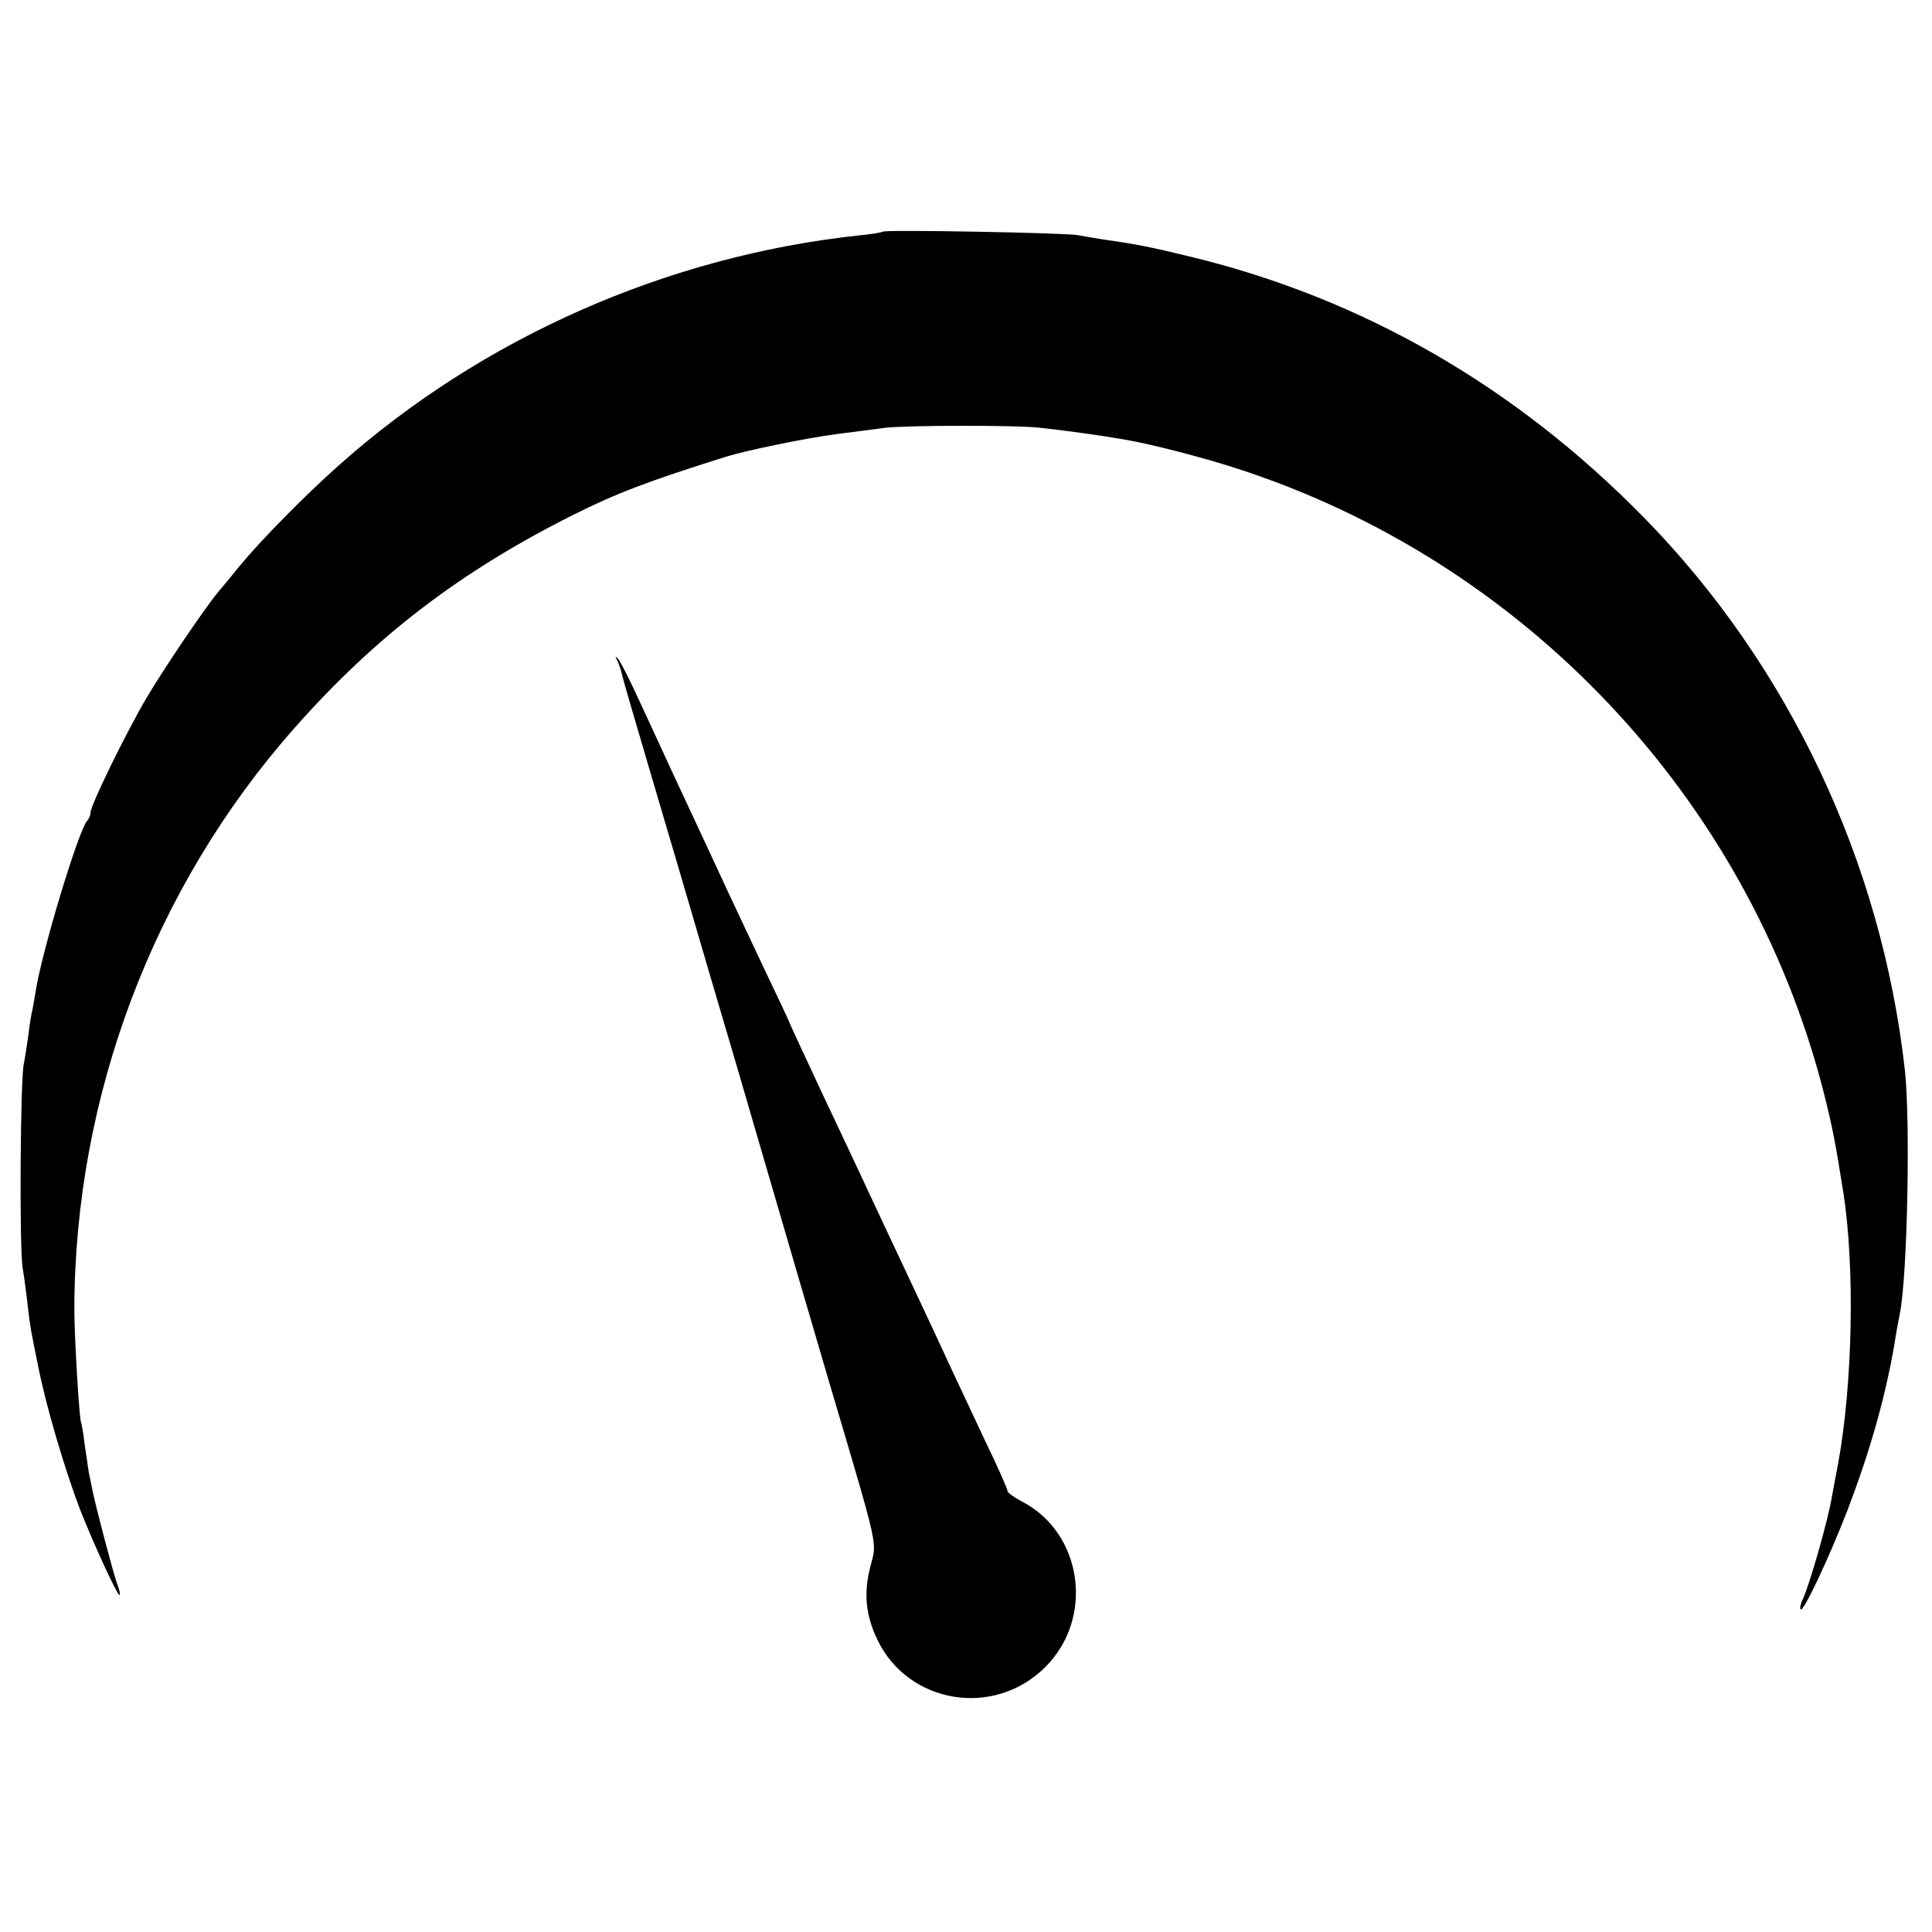
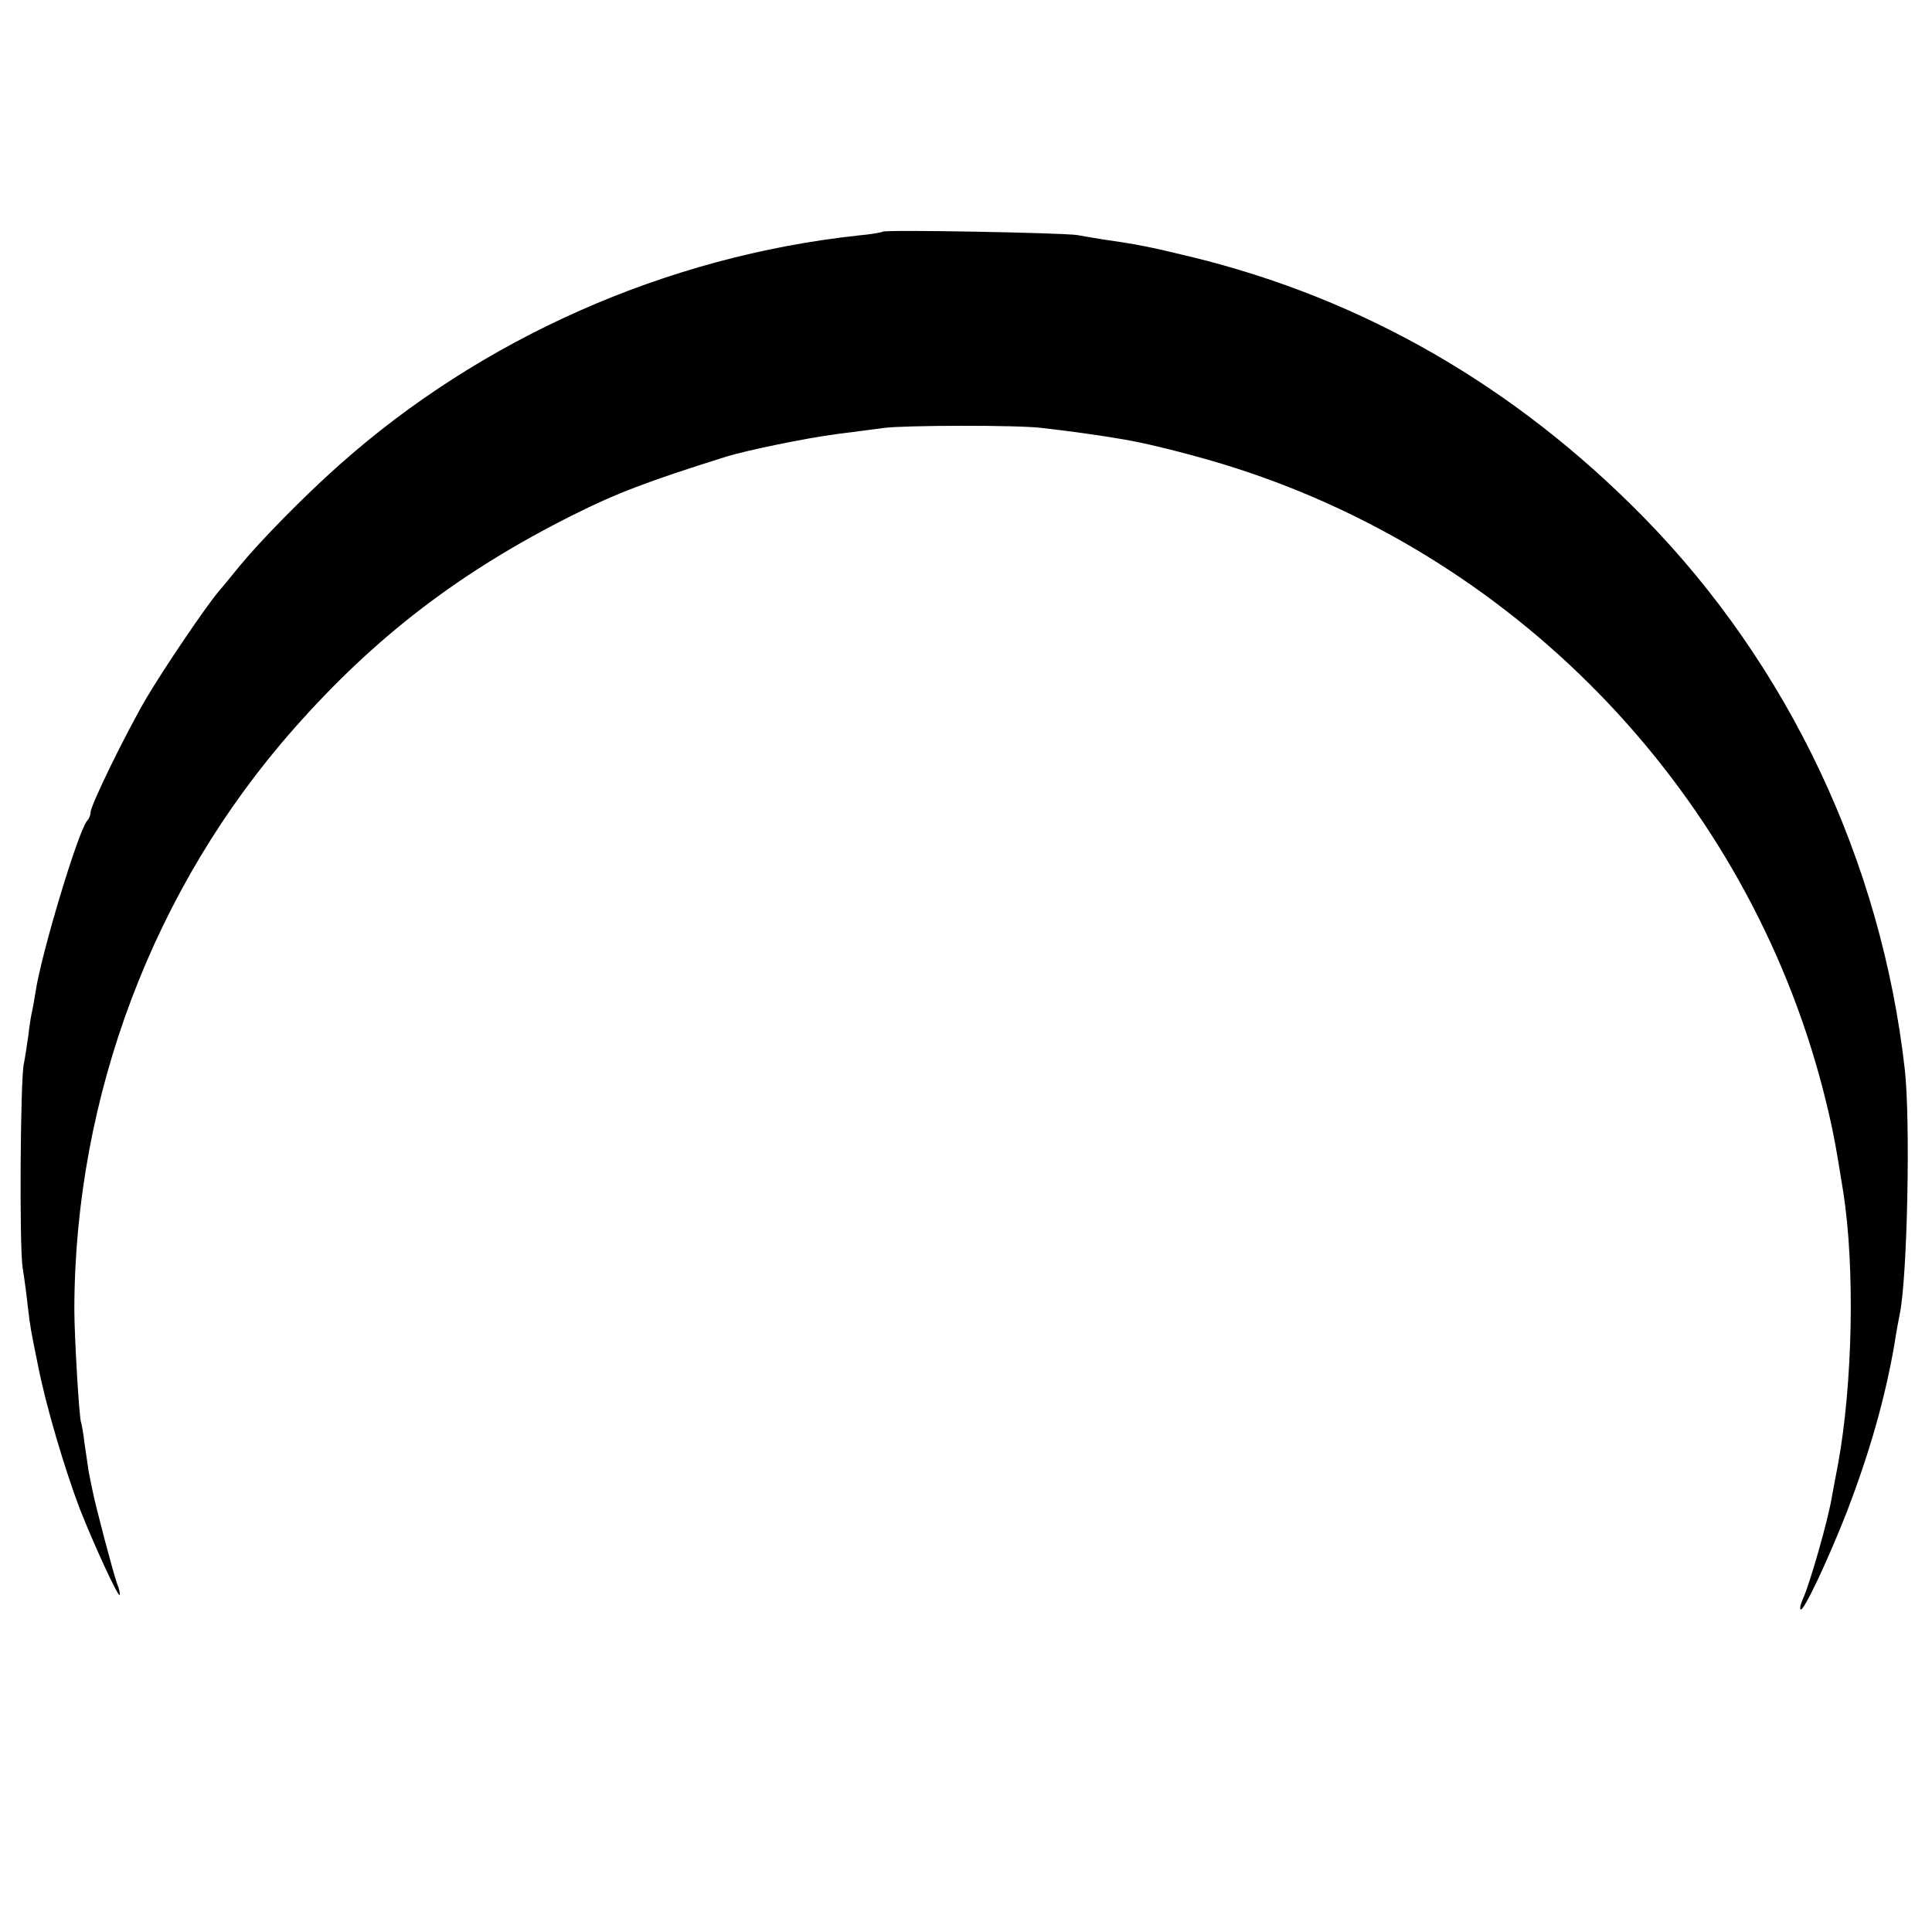
<svg xmlns="http://www.w3.org/2000/svg" version="1.0" width="512pt" height="512pt" viewBox="0 0 512 512" preserveAspectRatio="xMidYMid meet">
  <g transform="translate(0,512) scale(0.1,-0.1)" fill="#000000" stroke="none">
-     <path d="M2339 4506 c-2 -2 -31 -7 -64 -10 -509 -55 -999 -272 -1378 -610 -91 -81 -205 -197 -262 -266 -20 -25 -45 -55 -56 -68 -34 -40 -145 -204 -191 -282 -54 -92 -148 -284 -148 -303 0 -7 -4 -17 -9 -22 -23 -25 -122 -353 -137 -455 -3 -19 -7 -42 -9 -50 -2 -8 -7 -37 -10 -65 -4 -27 -9 -61 -12 -75 -9 -42 -12 -481 -3 -540 5 -30 11 -77 14 -105 6 -51 7 -57 27 -155 21 -107 71 -275 111 -380 35 -89 100 -231 105 -227 2 3 -1 16 -7 31 -10 28 -57 205 -65 247 -3 13 -7 35 -10 49 -2 14 -7 48 -11 75 -3 28 -8 52 -9 55 -5 8 -18 229 -18 300 1 565 210 1118 582 1539 216 245 442 417 739 566 116 58 197 89 407 155 56 17 210 49 295 60 47 6 102 13 123 16 55 7 351 8 417 0 70 -8 152 -19 221 -31 70 -12 202 -46 292 -75 764 -245 1357 -872 1558 -1647 25 -98 33 -141 54 -273 31 -199 25 -507 -14 -720 -7 -36 -14 -74 -16 -85 -10 -63 -60 -236 -77 -272 -6 -13 -9 -25 -6 -28 7 -8 73 132 123 260 60 157 100 297 125 440 5 33 12 71 15 85 20 101 28 511 13 645 -62 552 -308 1072 -691 1463 -341 348 -744 580 -1199 691 -115 28 -148 34 -238 47 -19 3 -48 8 -65 11 -35 6 -509 15 -516 9z" />
-     <path d="M1635 3371 c4 -7 11 -27 15 -45 4 -17 36 -125 70 -241 34 -115 73 -248 87 -295 34 -116 105 -359 149 -507 14 -49 52 -178 84 -288 32 -110 103 -353 158 -540 133 -449 126 -419 109 -485 -19 -71 -13 -132 19 -197 82 -169 309 -206 444 -71 131 130 99 356 -62 439 -21 11 -38 23 -38 28 0 5 -26 64 -59 132 -32 68 -73 156 -91 194 -18 39 -68 147 -112 240 -44 94 -93 197 -108 230 -15 33 -69 147 -119 253 -50 107 -91 195 -91 197 0 1 -29 63 -64 136 -35 74 -78 166 -96 204 -33 72 -73 157 -142 305 -22 47 -62 135 -90 195 -28 61 -55 115 -61 120 -7 7 -7 5 -2 -4z" />
+     <path d="M2339 4506 c-2 -2 -31 -7 -64 -10 -509 -55 -999 -272 -1378 -610 -91 -81 -205 -197 -262 -266 -20 -25 -45 -55 -56 -68 -34 -40 -145 -204 -191 -282 -54 -92 -148 -284 -148 -303 0 -7 -4 -17 -9 -22 -23 -25 -122 -353 -137 -455 -3 -19 -7 -42 -9 -50 -2 -8 -7 -37 -10 -65 -4 -27 -9 -61 -12 -75 -9 -42 -12 -481 -3 -540 5 -30 11 -77 14 -105 6 -51 7 -57 27 -155 21 -107 71 -275 111 -380 35 -89 100 -231 105 -227 2 3 -1 16 -7 31 -10 28 -57 205 -65 247 -3 13 -7 35 -10 49 -2 14 -7 48 -11 75 -3 28 -8 52 -9 55 -5 8 -18 229 -18 300 1 565 210 1118 582 1539 216 245 442 417 739 566 116 58 197 89 407 155 56 17 210 49 295 60 47 6 102 13 123 16 55 7 351 8 417 0 70 -8 152 -19 221 -31 70 -12 202 -46 292 -75 764 -245 1357 -872 1558 -1647 25 -98 33 -141 54 -273 31 -199 25 -507 -14 -720 -7 -36 -14 -74 -16 -85 -10 -63 -60 -236 -77 -272 -6 -13 -9 -25 -6 -28 7 -8 73 132 123 260 60 157 100 297 125 440 5 33 12 71 15 85 20 101 28 511 13 645 -62 552 -308 1072 -691 1463 -341 348 -744 580 -1199 691 -115 28 -148 34 -238 47 -19 3 -48 8 -65 11 -35 6 -509 15 -516 9" />
  </g>
</svg>